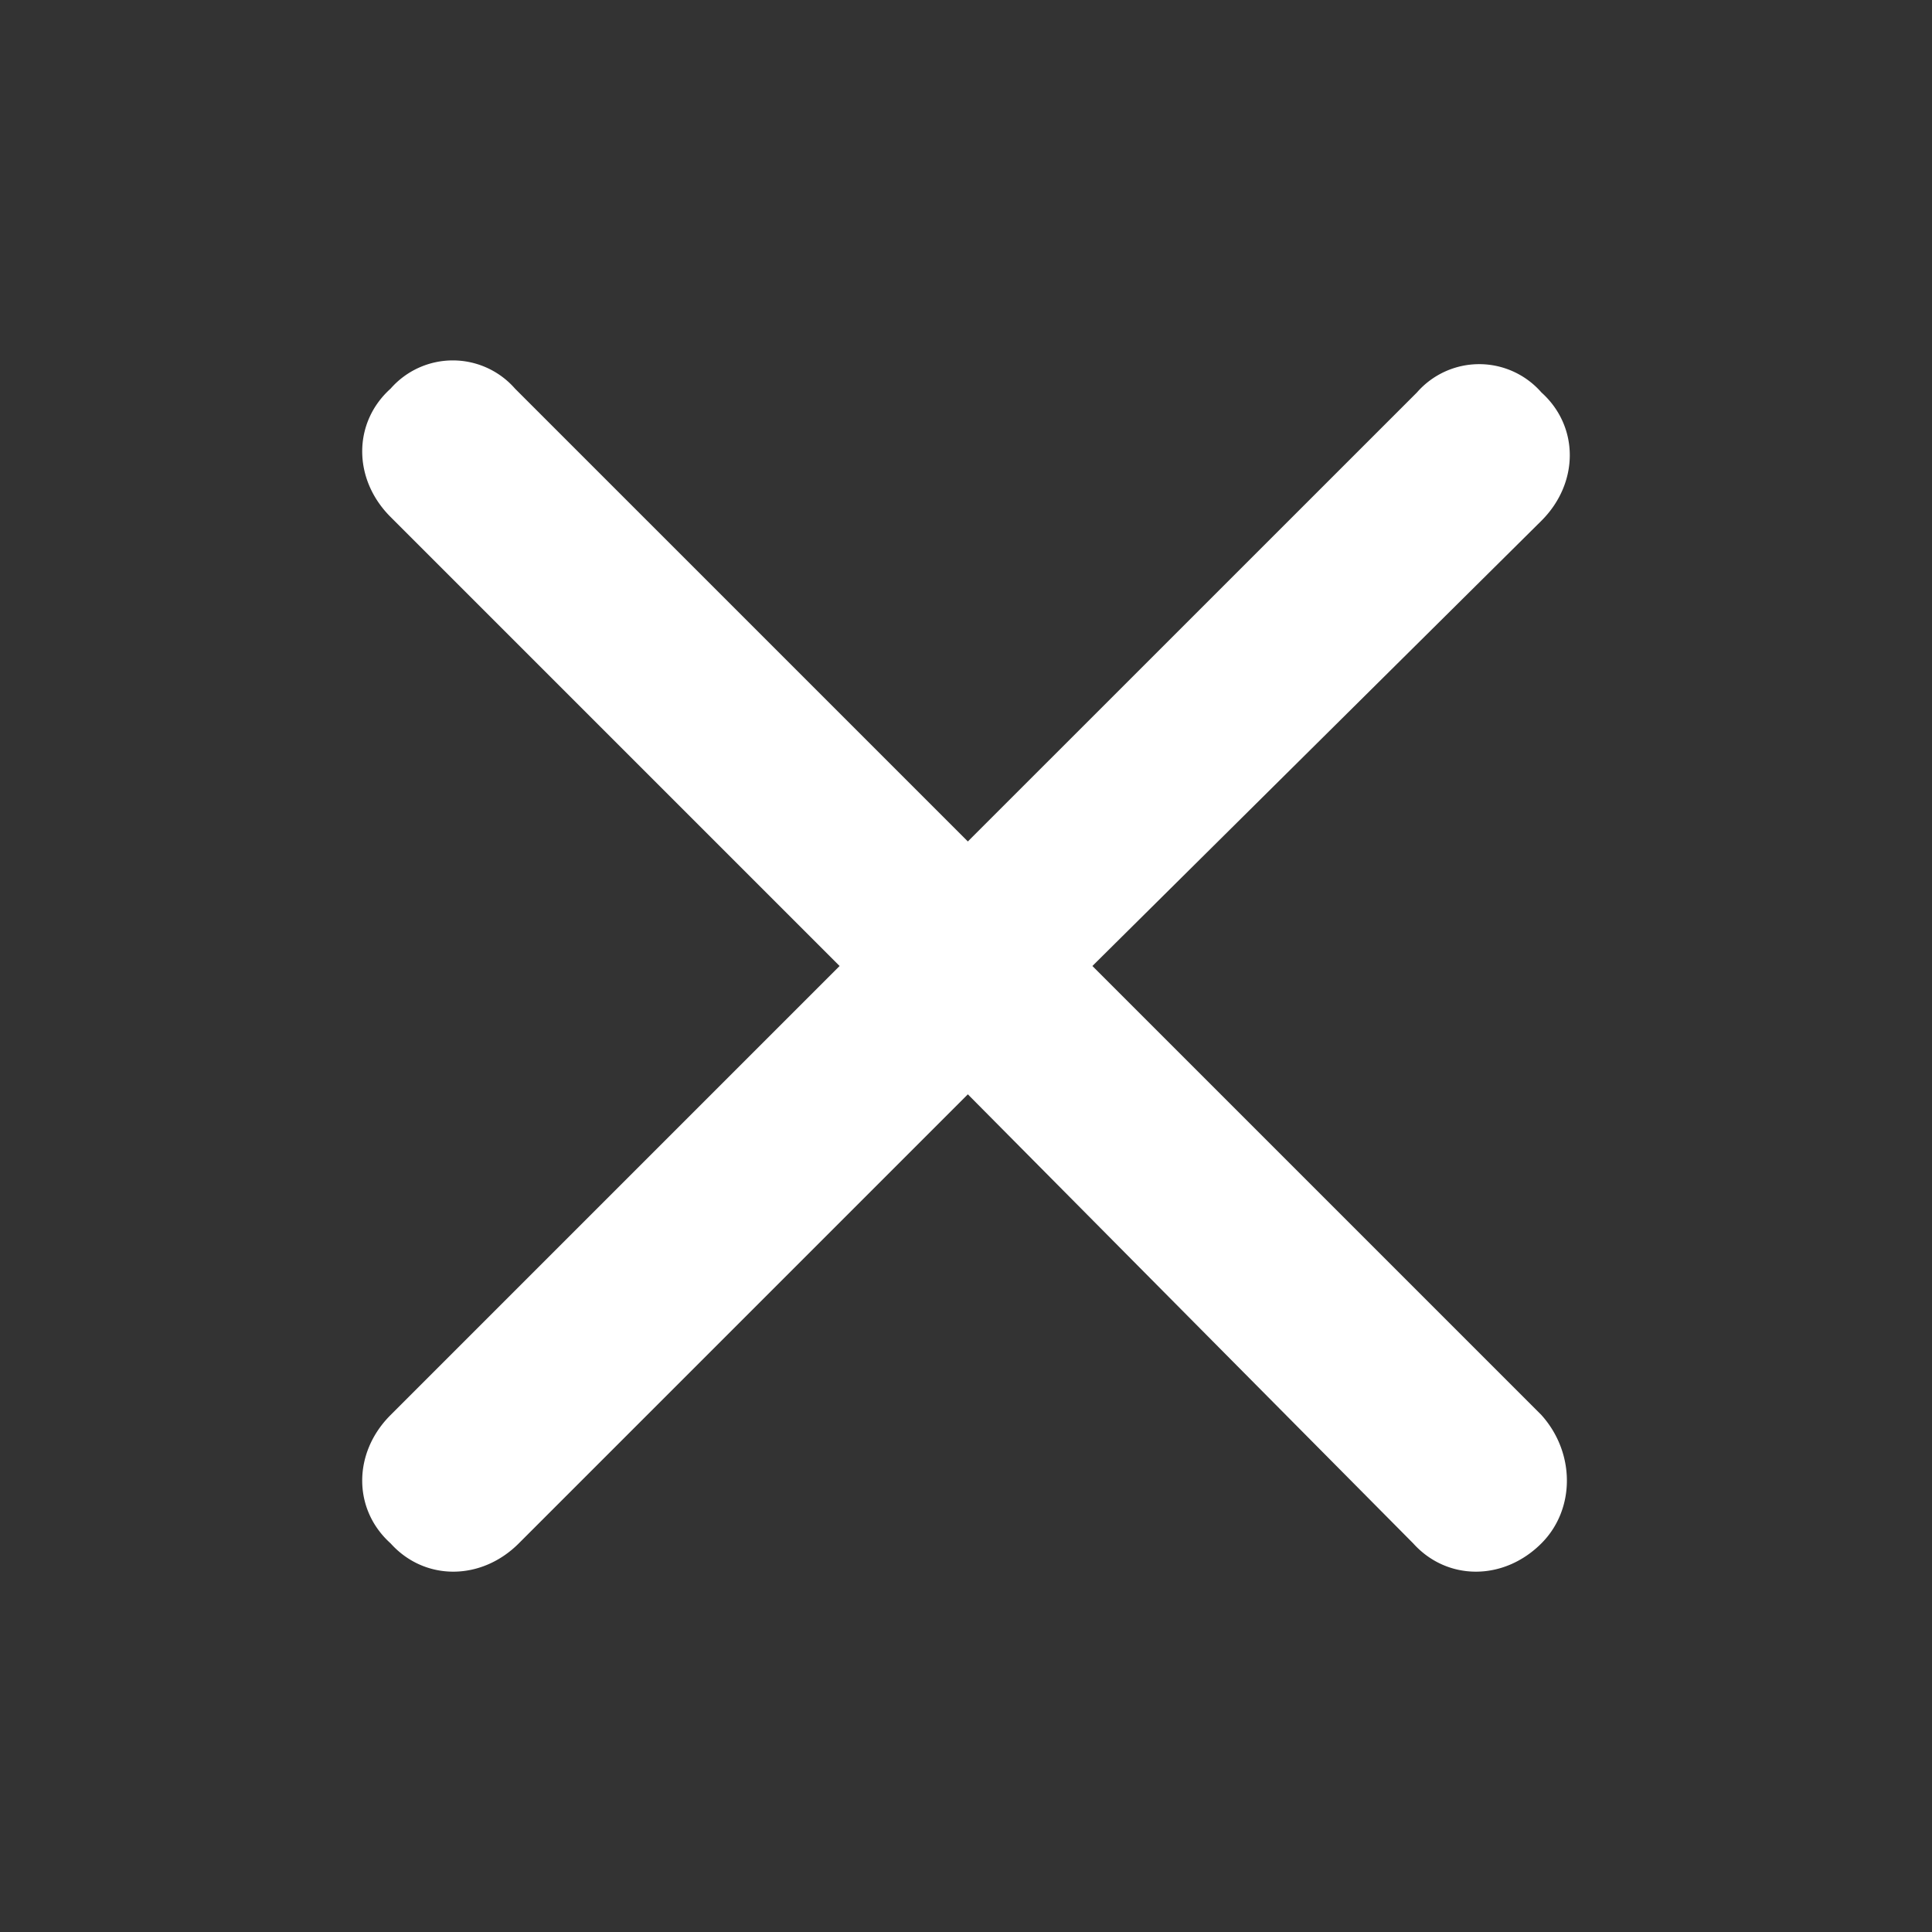
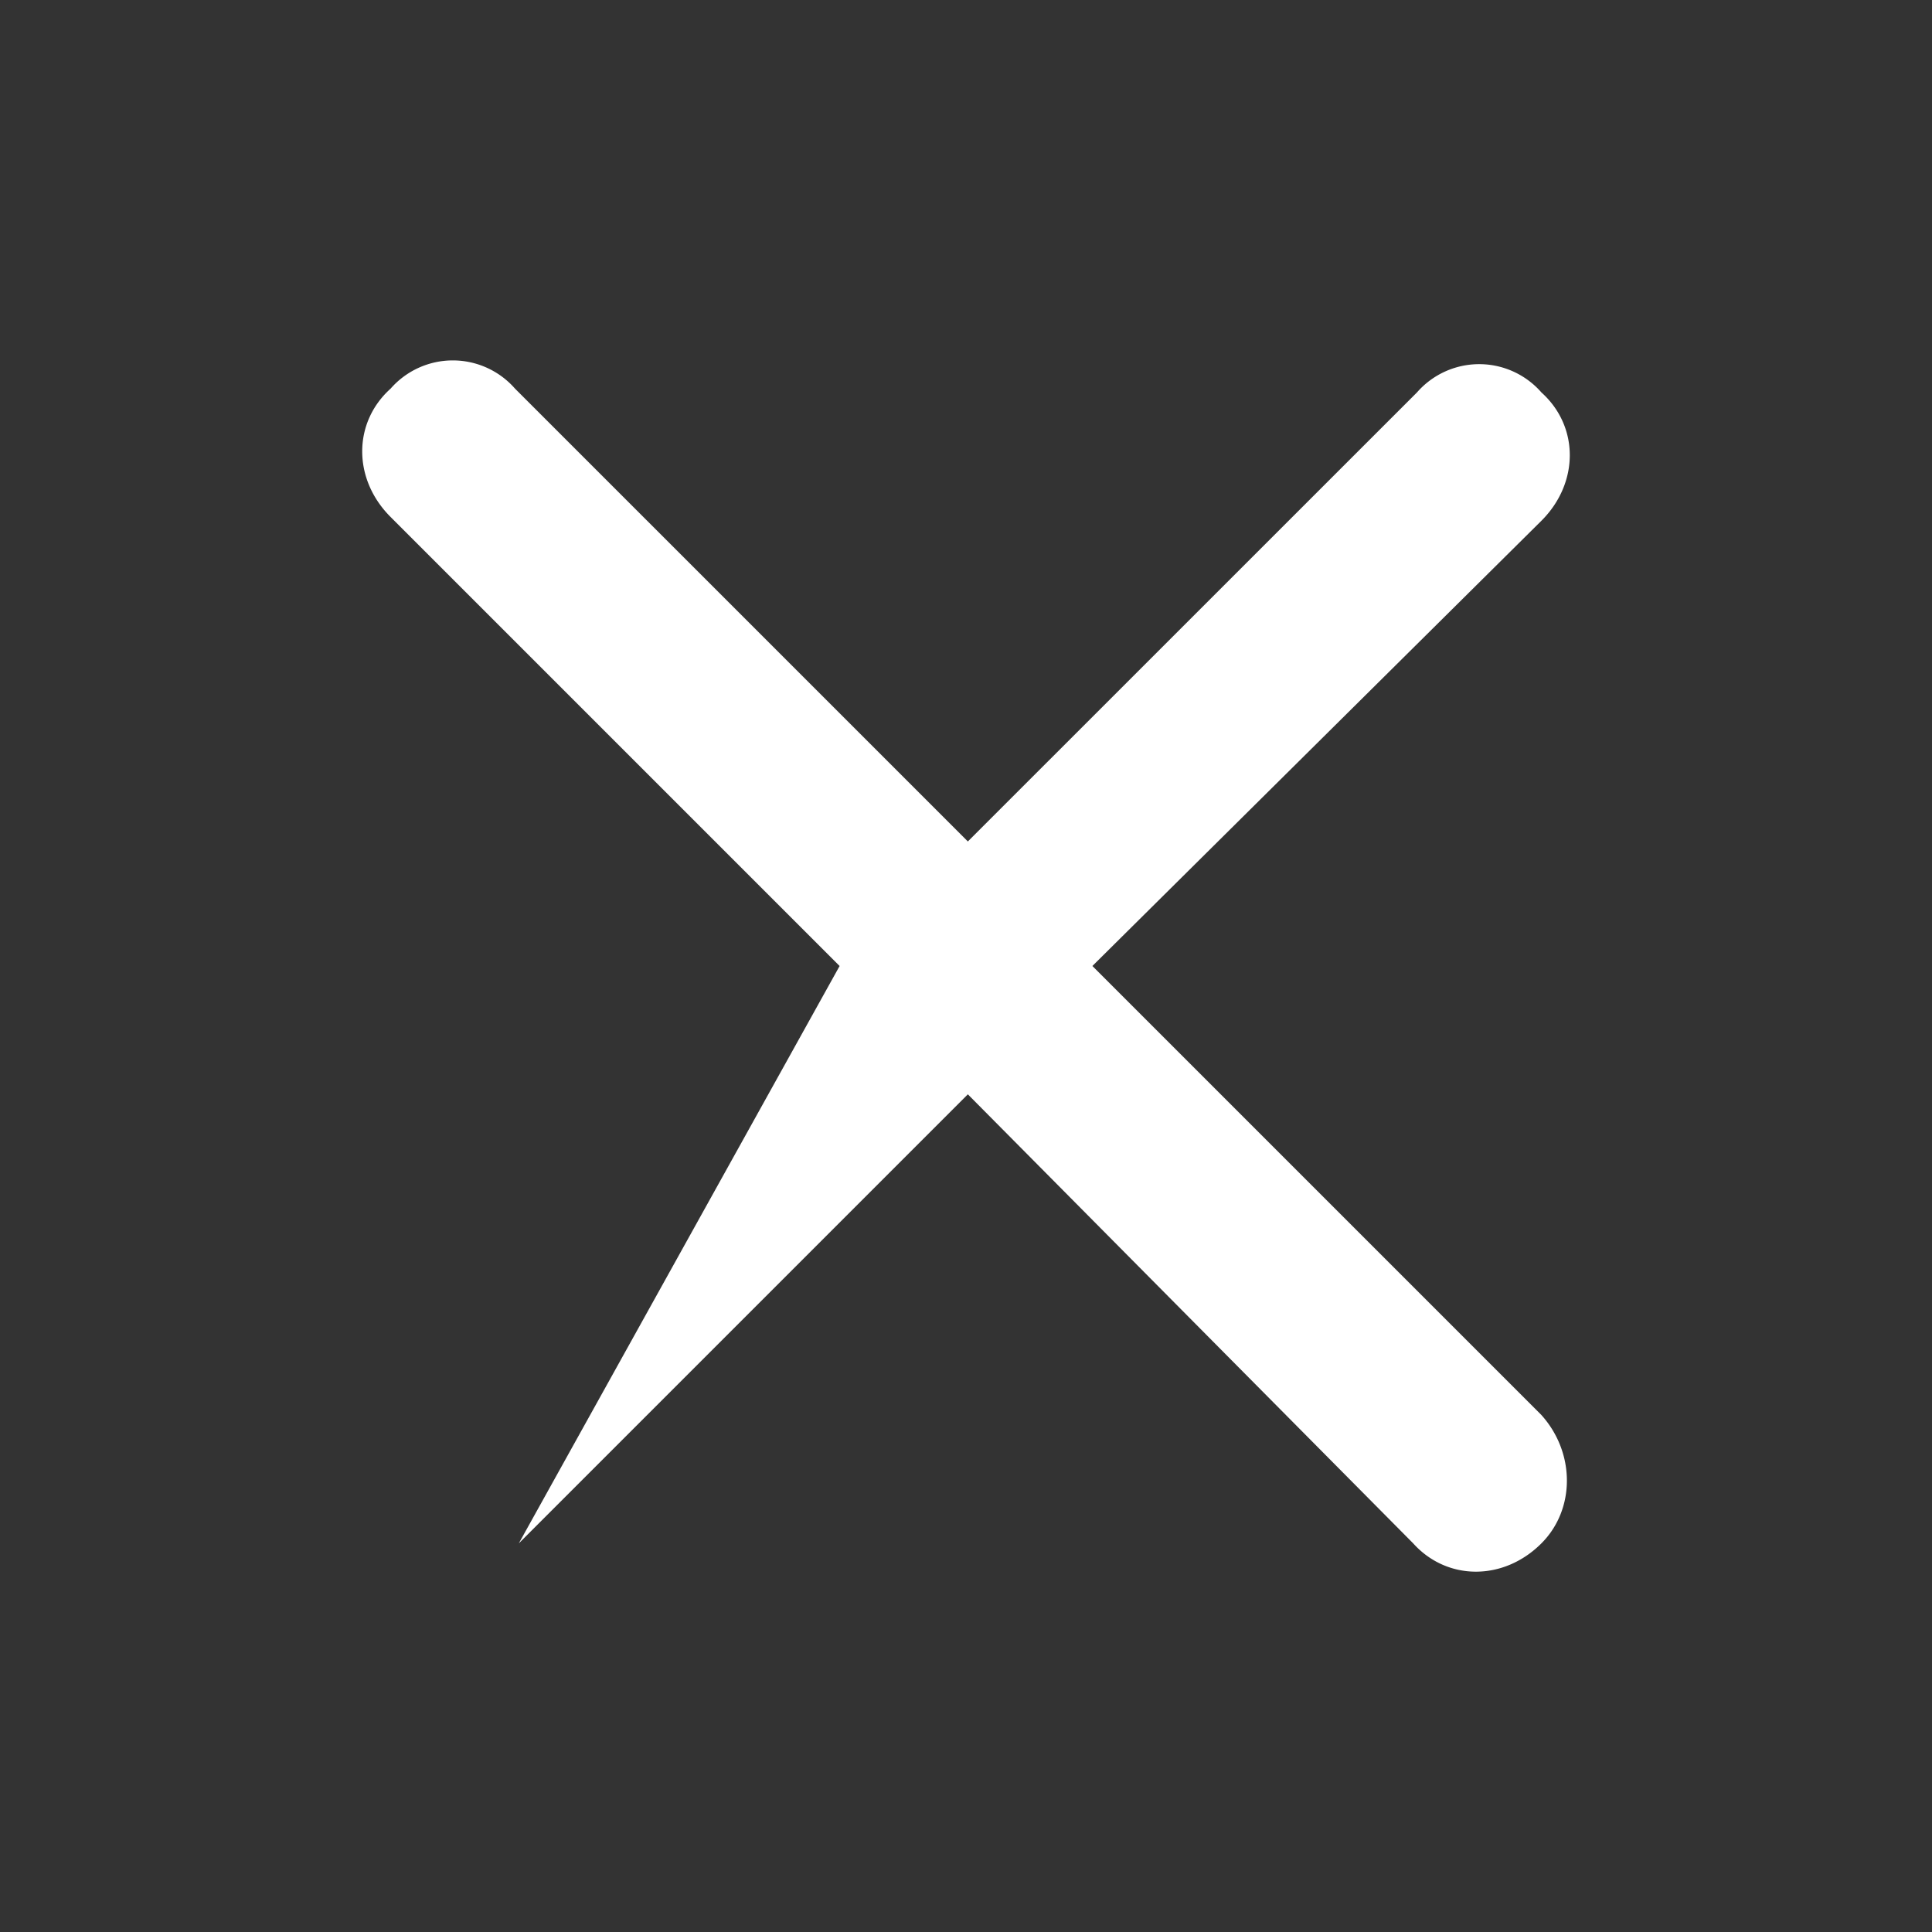
<svg xmlns="http://www.w3.org/2000/svg" viewBox="0 0 24 24" fill="none">
  <rect x="0" y="0" width="24" height="24" fill="#333333" stroke="none" />
-   <path d="M19.148 17.578c.422.469.422 1.172 0 1.594-.468.469-1.171.469-1.593 0l-5.532-5.578-5.578 5.578c-.468.469-1.172.469-1.593 0-.47-.422-.47-1.125 0-1.594L10.43 12 4.852 6.422c-.47-.469-.47-1.172 0-1.594a1.027 1.027 0 0 1 1.546 0l5.625 5.625 5.579-5.578a1.026 1.026 0 0 1 1.546 0c.47.422.47 1.125 0 1.594L13.57 12l5.578 5.578Z" fill="#fff" />
+   <path d="M19.148 17.578c.422.469.422 1.172 0 1.594-.468.469-1.171.469-1.593 0l-5.532-5.578-5.578 5.578L10.43 12 4.852 6.422c-.47-.469-.47-1.172 0-1.594a1.027 1.027 0 0 1 1.546 0l5.625 5.625 5.579-5.578a1.026 1.026 0 0 1 1.546 0c.47.422.47 1.125 0 1.594L13.57 12l5.578 5.578Z" fill="#fff" />
</svg>